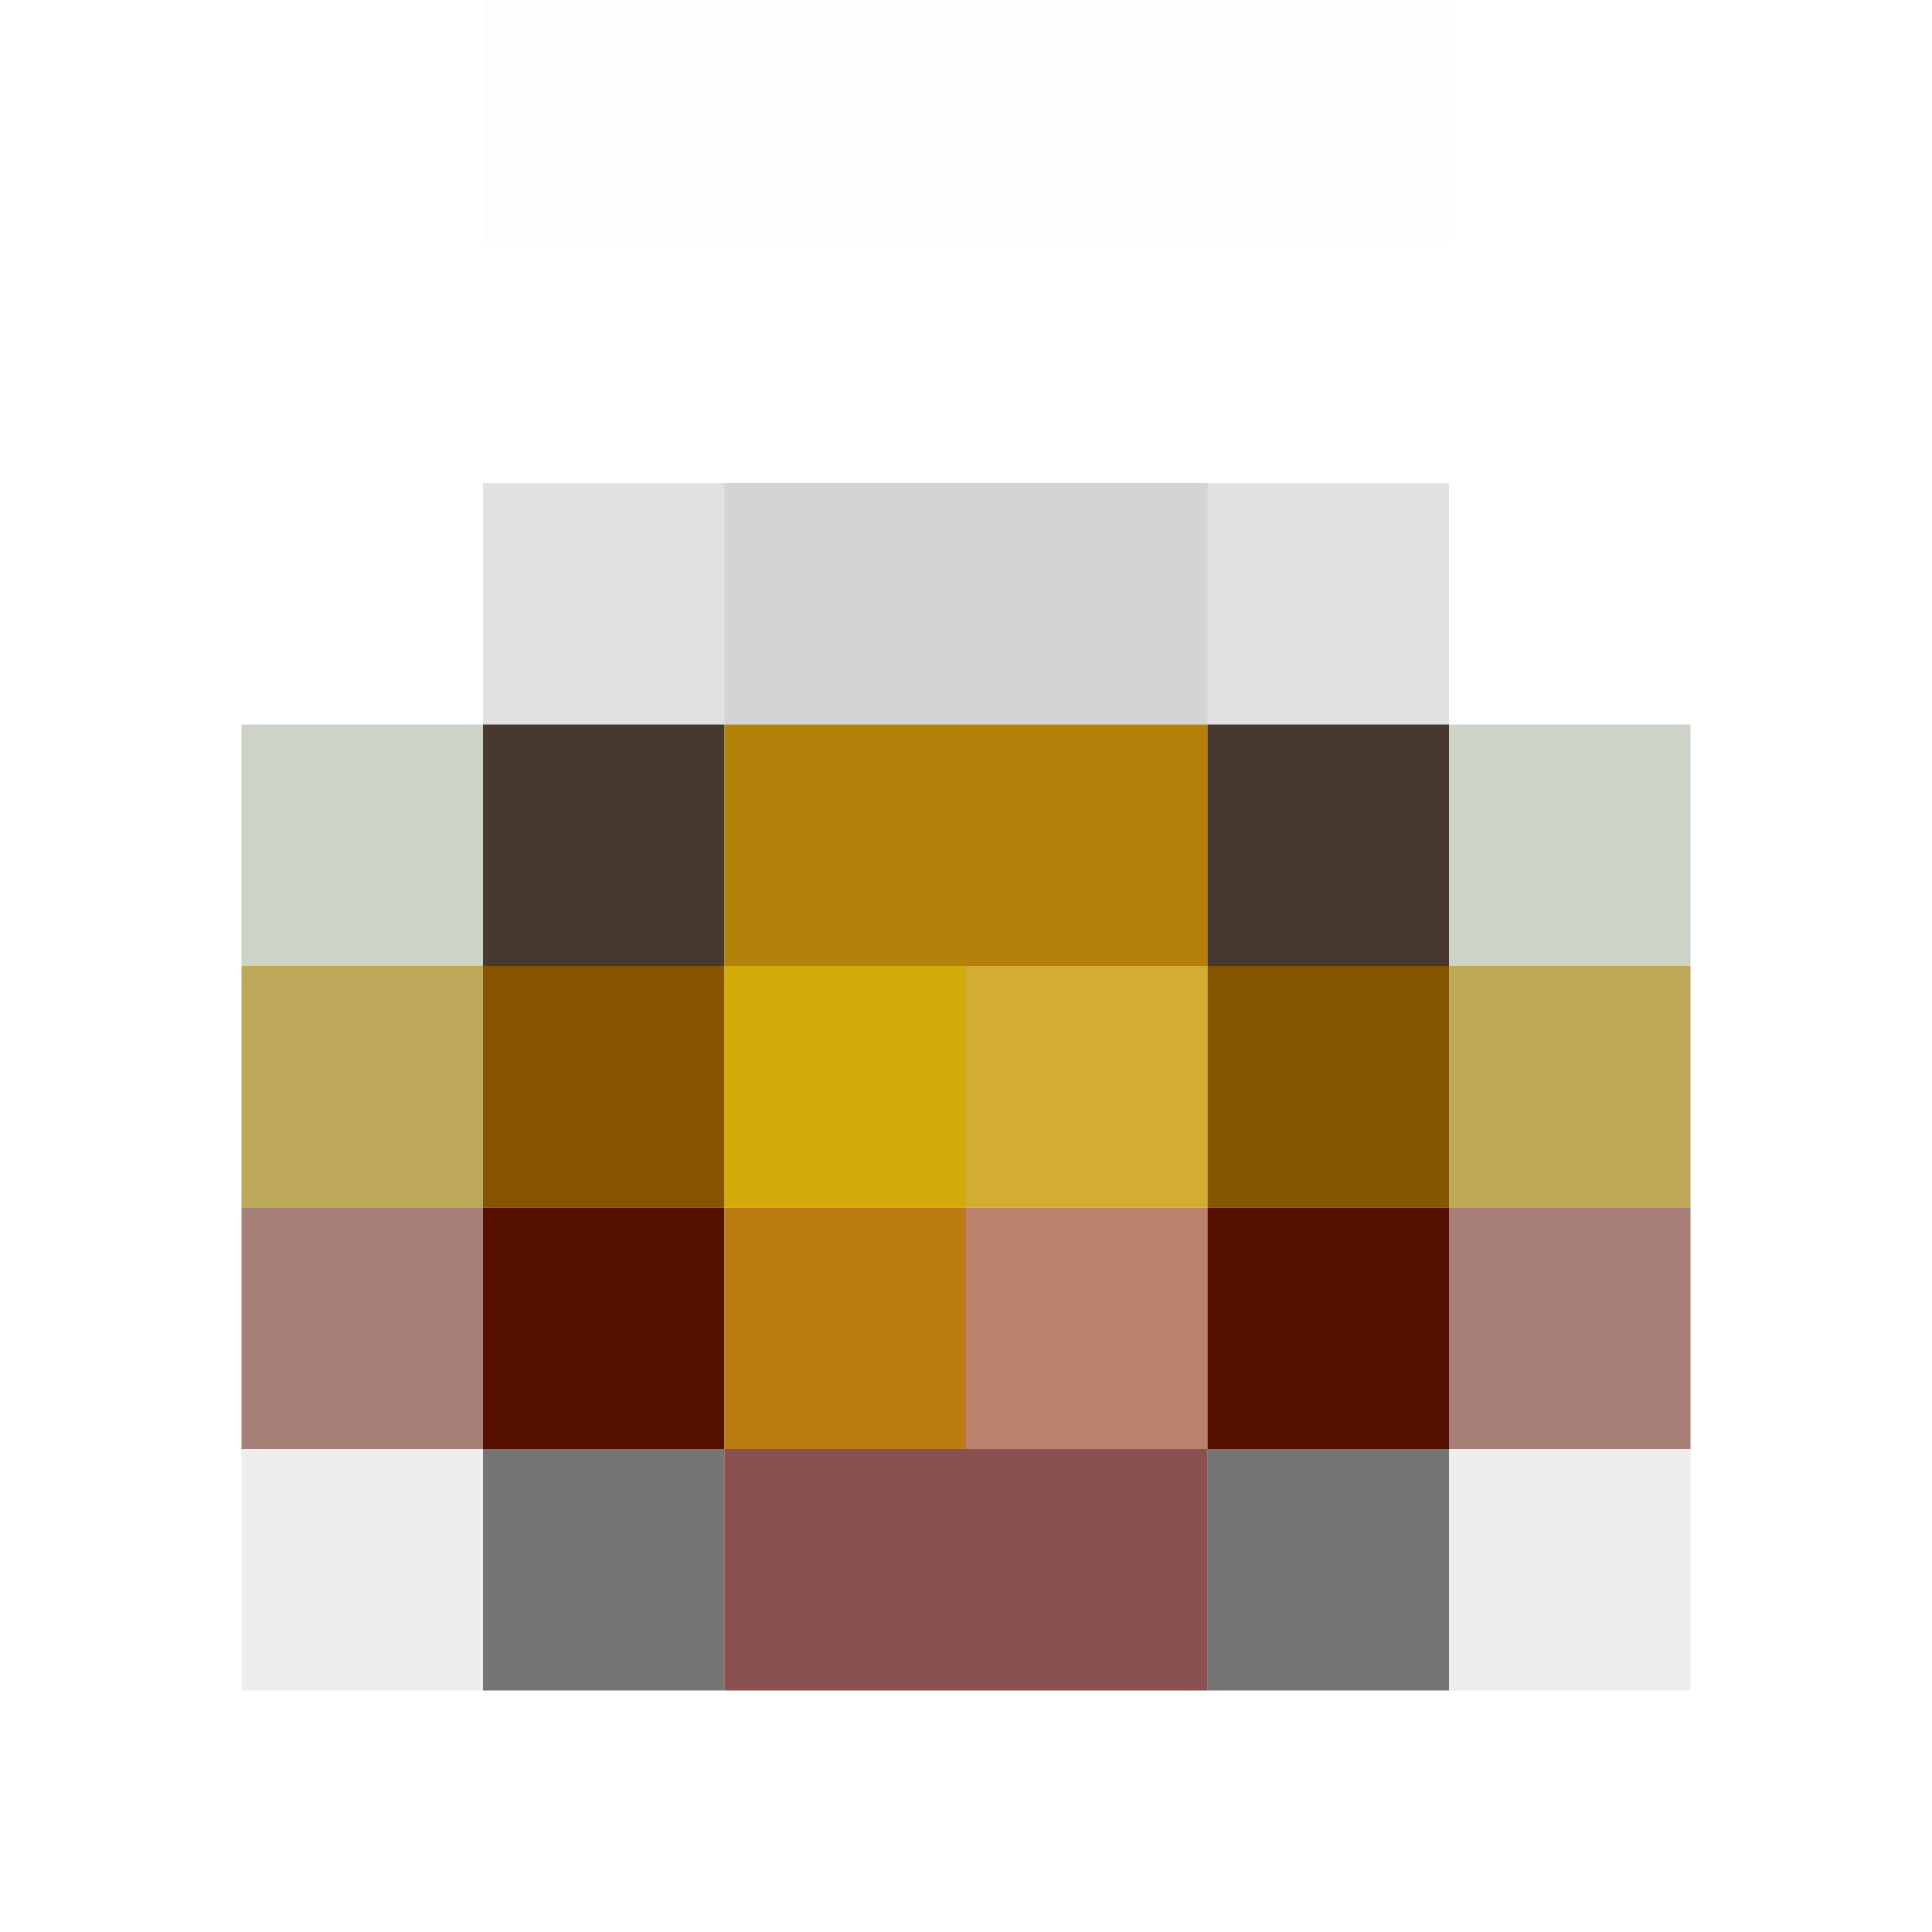
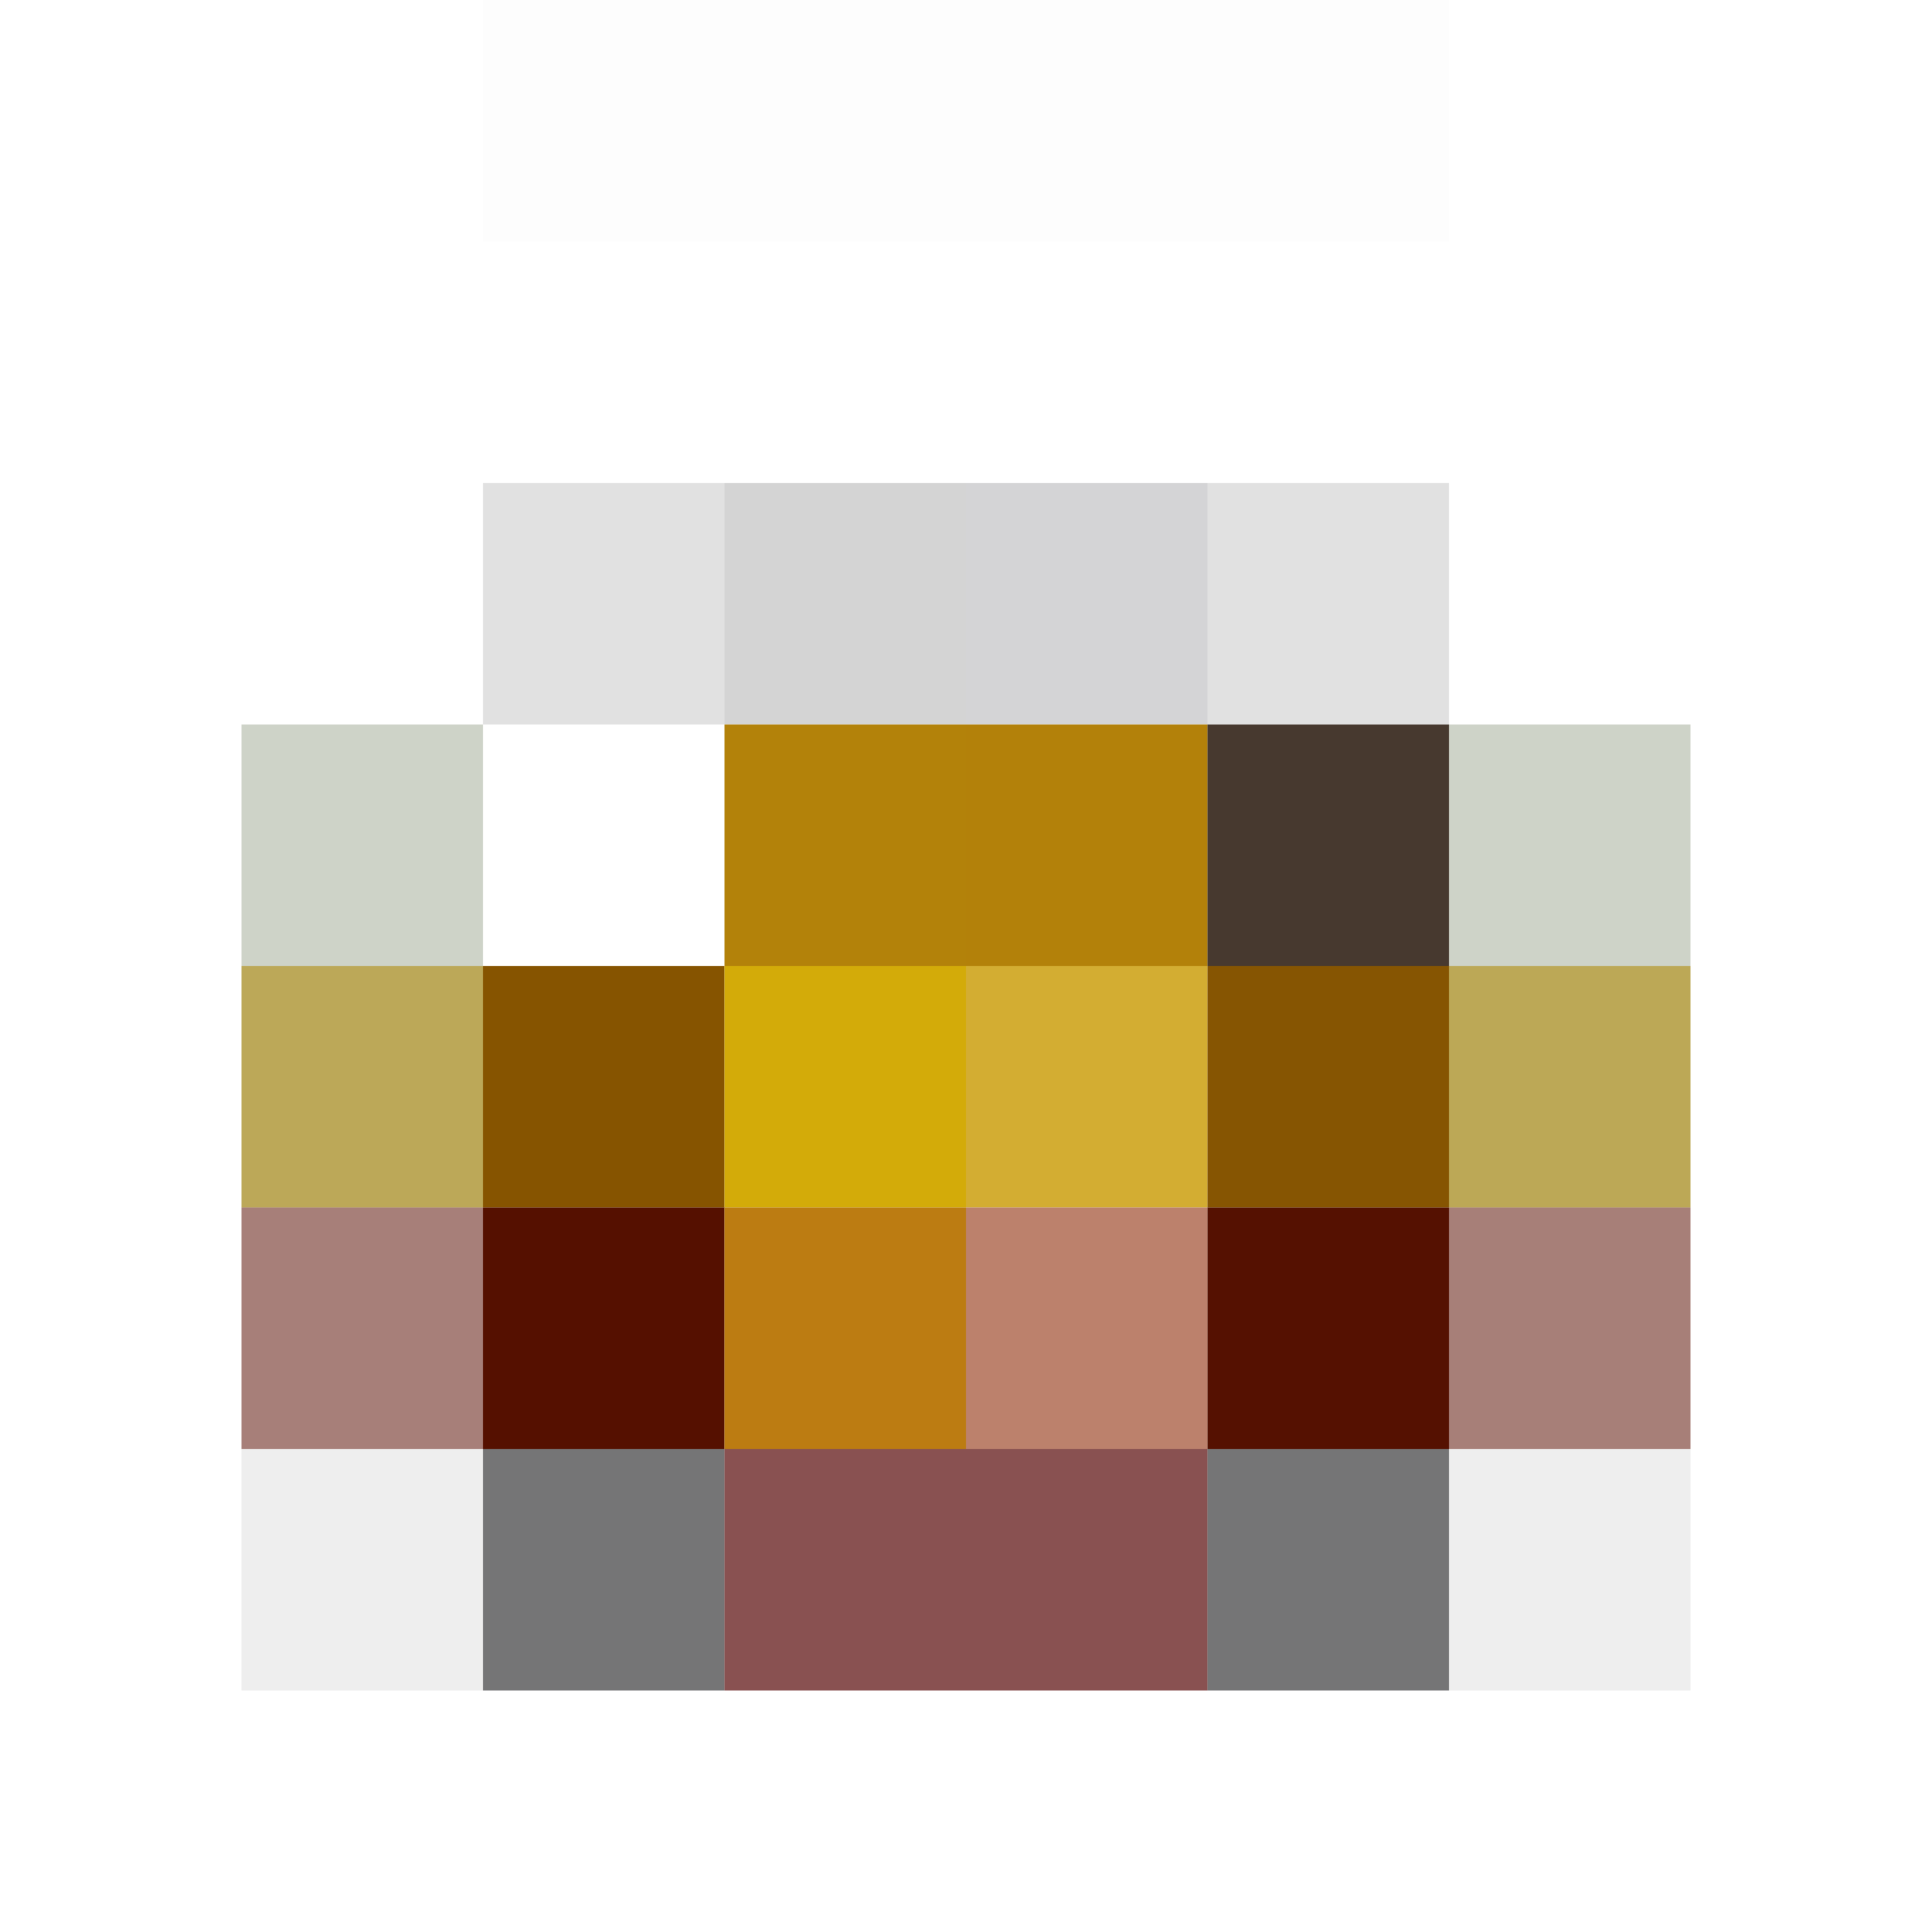
<svg xmlns="http://www.w3.org/2000/svg" width="40" height="40">
  <g filter="blur(12px)">
    <path fill="rgba(0,0,0,0.01)" d="M10-5h5V5h-5zm5 0h5V5h-5zm5 0h5V5h-5zm5 0h5V5h-5z" />
    <path fill="rgba(0,0,8,0.12)" d="M10 10h5v5h-5z" />
    <path fill="rgba(0,0,5,0.17)" d="M15 10h5v5h-5z" />
    <path fill="rgba(0,0,17,0.17)" d="M20 10h5v5h-5z" />
    <path fill="rgba(0,0,8,0.12)" d="M25 10h5v5h-5z" />
    <path fill="rgba(35,58,8,0.22)" d="M5 15h5v5H5z" />
-     <path fill="rgba(31,14,3,0.82)" d="M10 15h5v5h-5z" />
    <path fill="rgba(176,125,1,0.96)" d="M15 15h5v5h-5z" />
    <path fill="rgba(176,124,0,0.96)" d="M20 15h5v5h-5z" />
    <path fill="rgba(31,14,2,0.82)" d="M25 15h5v5h-5z" />
    <path fill="rgba(35,58,8,0.22)" d="M30 15h5v5h-5z" />
    <path fill="rgba(156,126,6,0.67)" d="M5 20h5v5H5z" />
    <path fill="#865400" d="M10 20h5v5h-5z" />
    <path fill="rgba(211,171,8,0.99)" d="M15 20h5v5h-5z" />
    <path fill="rgba(211,173,49,0.99)" d="M20 20h5v5h-5z" />
    <path fill="#865502" d="M25 20h5v5h-5z" />
    <path fill="rgba(156,126,4,0.67)" d="M30 20h5v5h-5z" />
    <path fill="rgba(90,15,3,0.53)" d="M5 25h5v5H5z" />
    <path fill="#551000" d="M10 25h5v5h-5z" />
    <path fill="#bc7c12" d="M15 25h5v5h-5z" />
    <path fill="#bc816c" d="M20 25h5v5h-5z" />
    <path fill="#551101" d="M25 25h5v5h-5z" />
    <path fill="rgba(90,15,1,0.53)" d="M30 25h5v5h-5z" />
    <path fill="rgba(0,0,0,0.07)" d="M5 30h5v5H5z" />
    <path fill="rgba(1,0,3,0.54)" d="M10 30h5v5h-5z" />
    <path fill="rgba(83,0,1,0.68)" d="M15 30h5v5h-5z" />
    <path fill="rgba(83,0,0,0.68)" d="M20 30h5v5h-5z" />
    <path fill="rgba(1,0,3,0.54)" d="M25 30h5v5h-5z" />
    <path fill="rgba(0,0,0,0.07)" d="M30 30h5v5h-5z" />
  </g>
</svg>